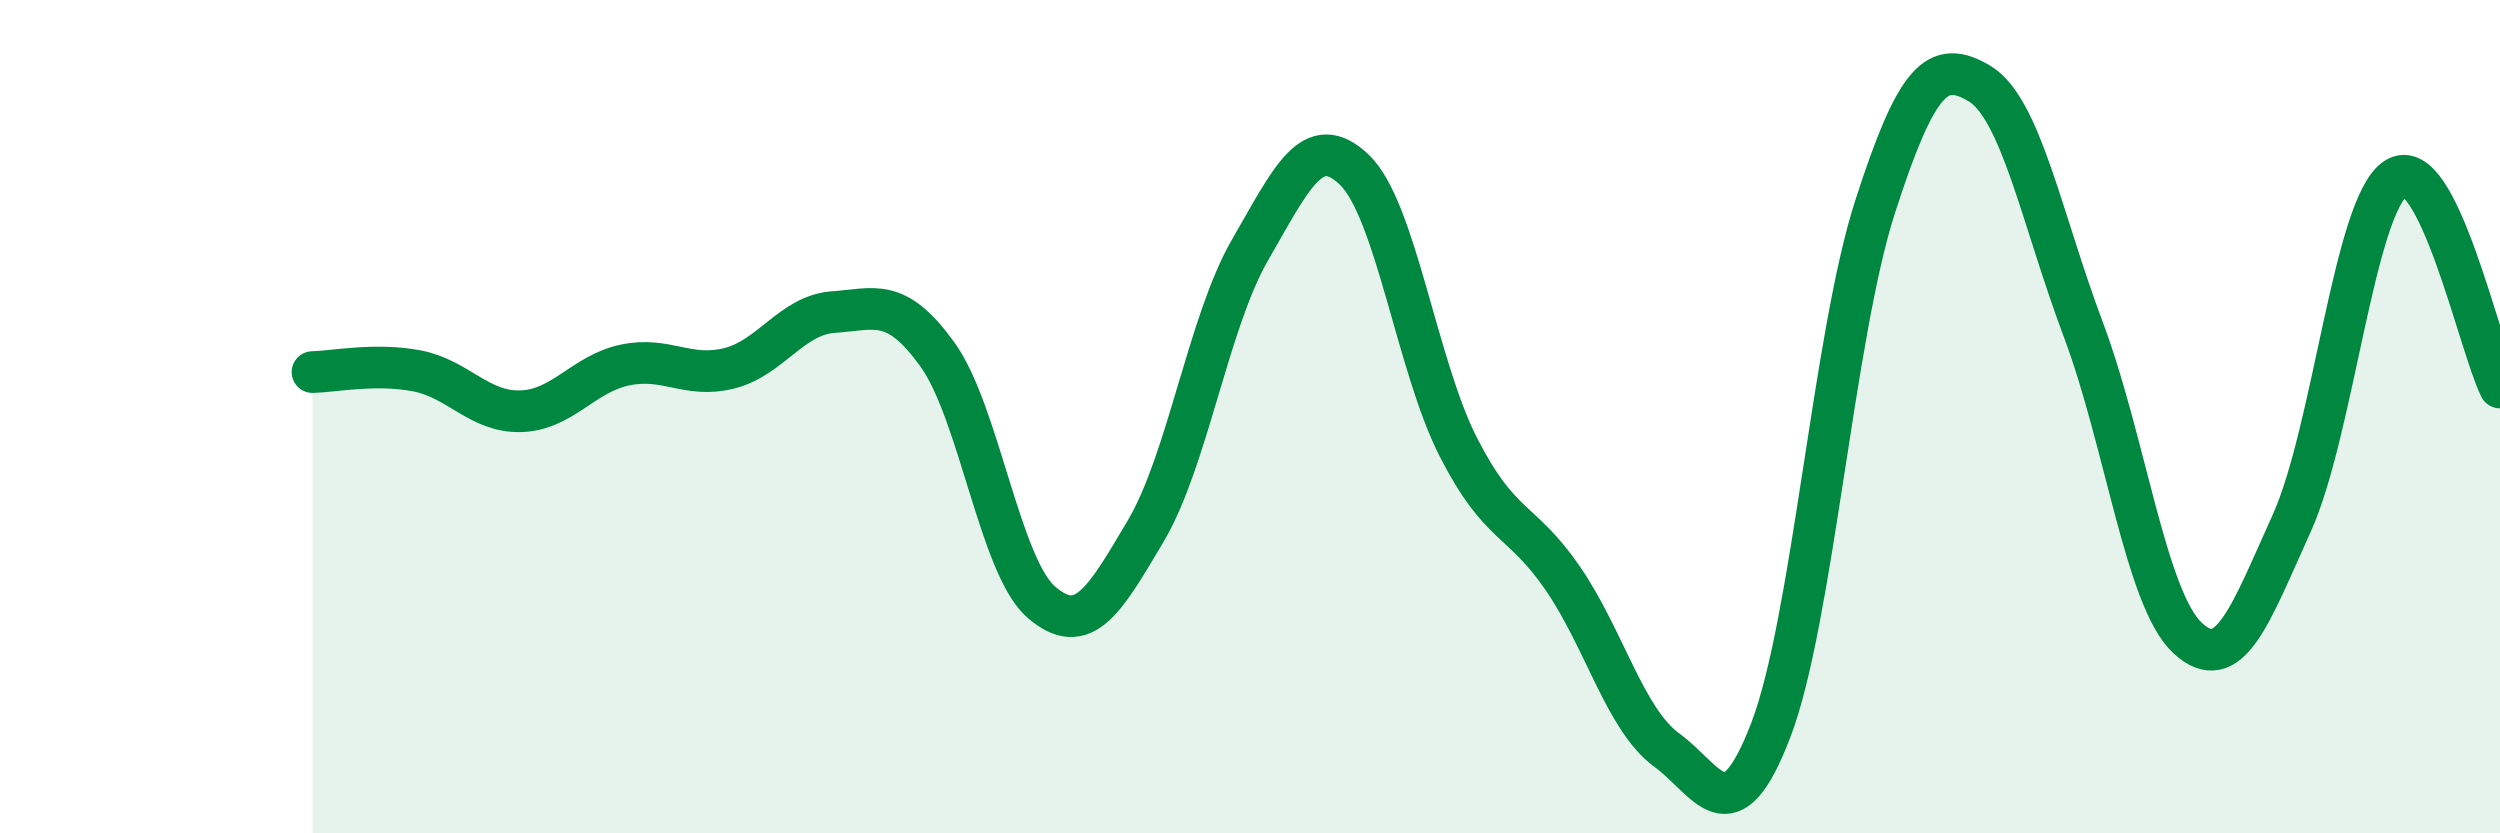
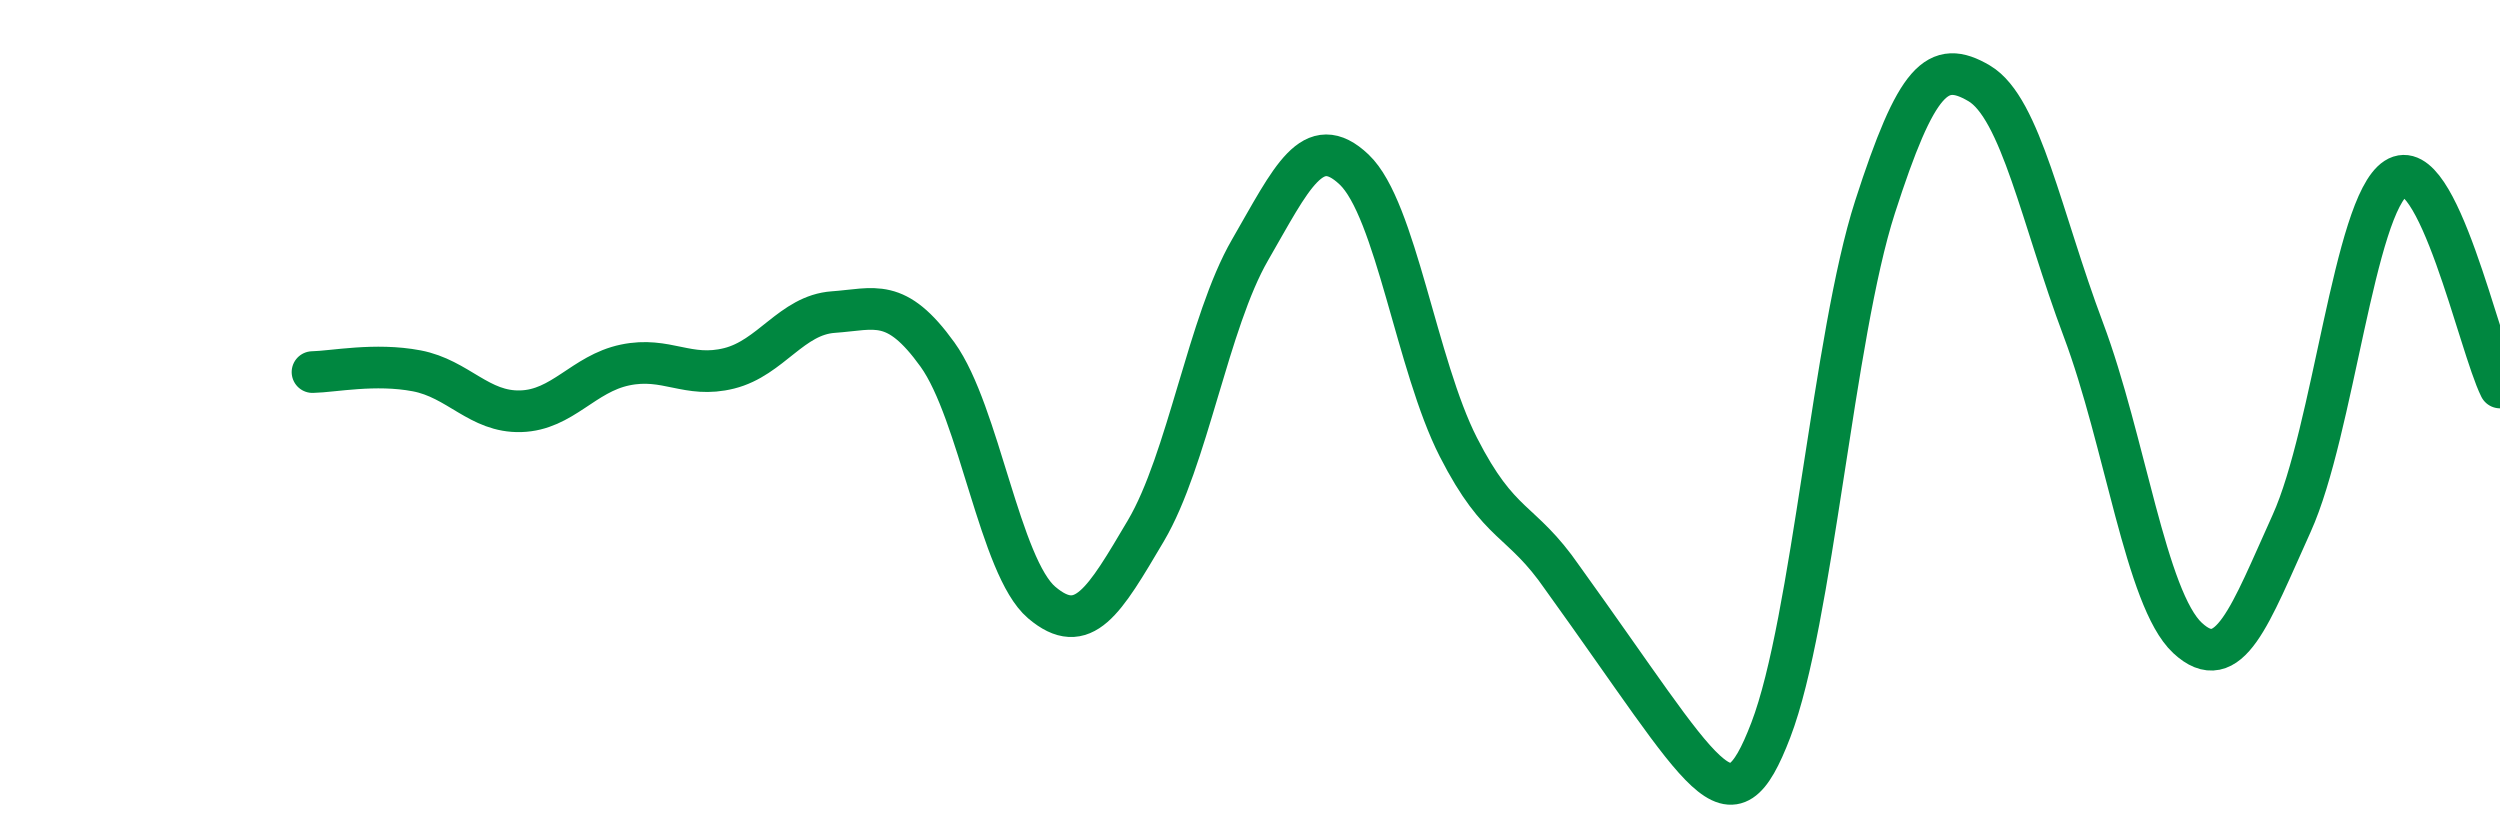
<svg xmlns="http://www.w3.org/2000/svg" width="60" height="20" viewBox="0 0 60 20">
-   <path d="M 7.5,8.93 C 8,8.92 9,8.71 10,8.9 C 11,9.09 11.5,9.9 12.5,9.87 C 13.5,9.84 14,8.97 15,8.76 C 16,8.55 16.5,9.09 17.5,8.84 C 18.5,8.59 19,7.56 20,7.49 C 21,7.42 21.5,7.12 22.5,8.51 C 23.5,9.9 24,13.61 25,14.46 C 26,15.31 26.5,14.43 27.5,12.74 C 28.5,11.05 29,7.73 30,6 C 31,4.27 31.5,3.12 32.5,4.07 C 33.5,5.02 34,8.77 35,10.73 C 36,12.69 36.5,12.42 37.5,13.87 C 38.5,15.32 39,17.27 40,18 C 41,18.73 41.5,20.13 42.5,17.52 C 43.5,14.91 44,8.07 45,4.97 C 46,1.87 46.5,1.41 47.5,2 C 48.5,2.59 49,5.25 50,7.91 C 51,10.57 51.5,14.38 52.5,15.31 C 53.5,16.24 54,14.77 55,12.56 C 56,10.35 56.5,4.93 57.5,4.28 C 58.5,3.63 59.5,8.3 60,9.3L60 20L7.5 20Z" fill="#008740" opacity="0.1" stroke-linecap="round" stroke-linejoin="round" />
-   <path d="M 7.5,8.93 C 8,8.92 9,8.71 10,8.9 C 11,9.09 11.5,9.9 12.5,9.87 C 13.5,9.84 14,8.97 15,8.76 C 16,8.55 16.5,9.09 17.5,8.84 C 18.5,8.59 19,7.56 20,7.49 C 21,7.42 21.5,7.12 22.5,8.51 C 23.5,9.9 24,13.61 25,14.46 C 26,15.31 26.5,14.43 27.5,12.74 C 28.5,11.05 29,7.73 30,6 C 31,4.27 31.5,3.12 32.5,4.07 C 33.5,5.02 34,8.77 35,10.73 C 36,12.69 36.5,12.42 37.5,13.87 C 38.5,15.32 39,17.27 40,18 C 41,18.73 41.5,20.13 42.5,17.52 C 43.5,14.91 44,8.07 45,4.97 C 46,1.87 46.5,1.41 47.5,2 C 48.5,2.59 49,5.25 50,7.91 C 51,10.57 51.5,14.38 52.5,15.31 C 53.5,16.24 54,14.77 55,12.56 C 56,10.35 56.5,4.93 57.5,4.28 C 58.5,3.63 59.5,8.3 60,9.3" stroke="#008740" stroke-width="1" fill="none" stroke-linecap="round" stroke-linejoin="round" />
+   <path d="M 7.5,8.93 C 8,8.92 9,8.71 10,8.9 C 11,9.09 11.5,9.9 12.5,9.87 C 13.5,9.84 14,8.97 15,8.76 C 16,8.55 16.5,9.09 17.5,8.84 C 18.5,8.59 19,7.56 20,7.49 C 21,7.42 21.5,7.12 22.5,8.51 C 23.5,9.9 24,13.61 25,14.46 C 26,15.31 26.5,14.43 27.5,12.74 C 28.5,11.05 29,7.73 30,6 C 31,4.27 31.5,3.12 32.5,4.07 C 33.5,5.02 34,8.77 35,10.73 C 36,12.69 36.5,12.42 37.5,13.87 C 41,18.73 41.5,20.13 42.5,17.52 C 43.5,14.91 44,8.07 45,4.97 C 46,1.87 46.5,1.41 47.5,2 C 48.5,2.59 49,5.25 50,7.91 C 51,10.57 51.5,14.38 52.5,15.31 C 53.5,16.24 54,14.77 55,12.56 C 56,10.35 56.5,4.93 57.5,4.28 C 58.5,3.63 59.5,8.3 60,9.3" stroke="#008740" stroke-width="1" fill="none" stroke-linecap="round" stroke-linejoin="round" />
</svg>